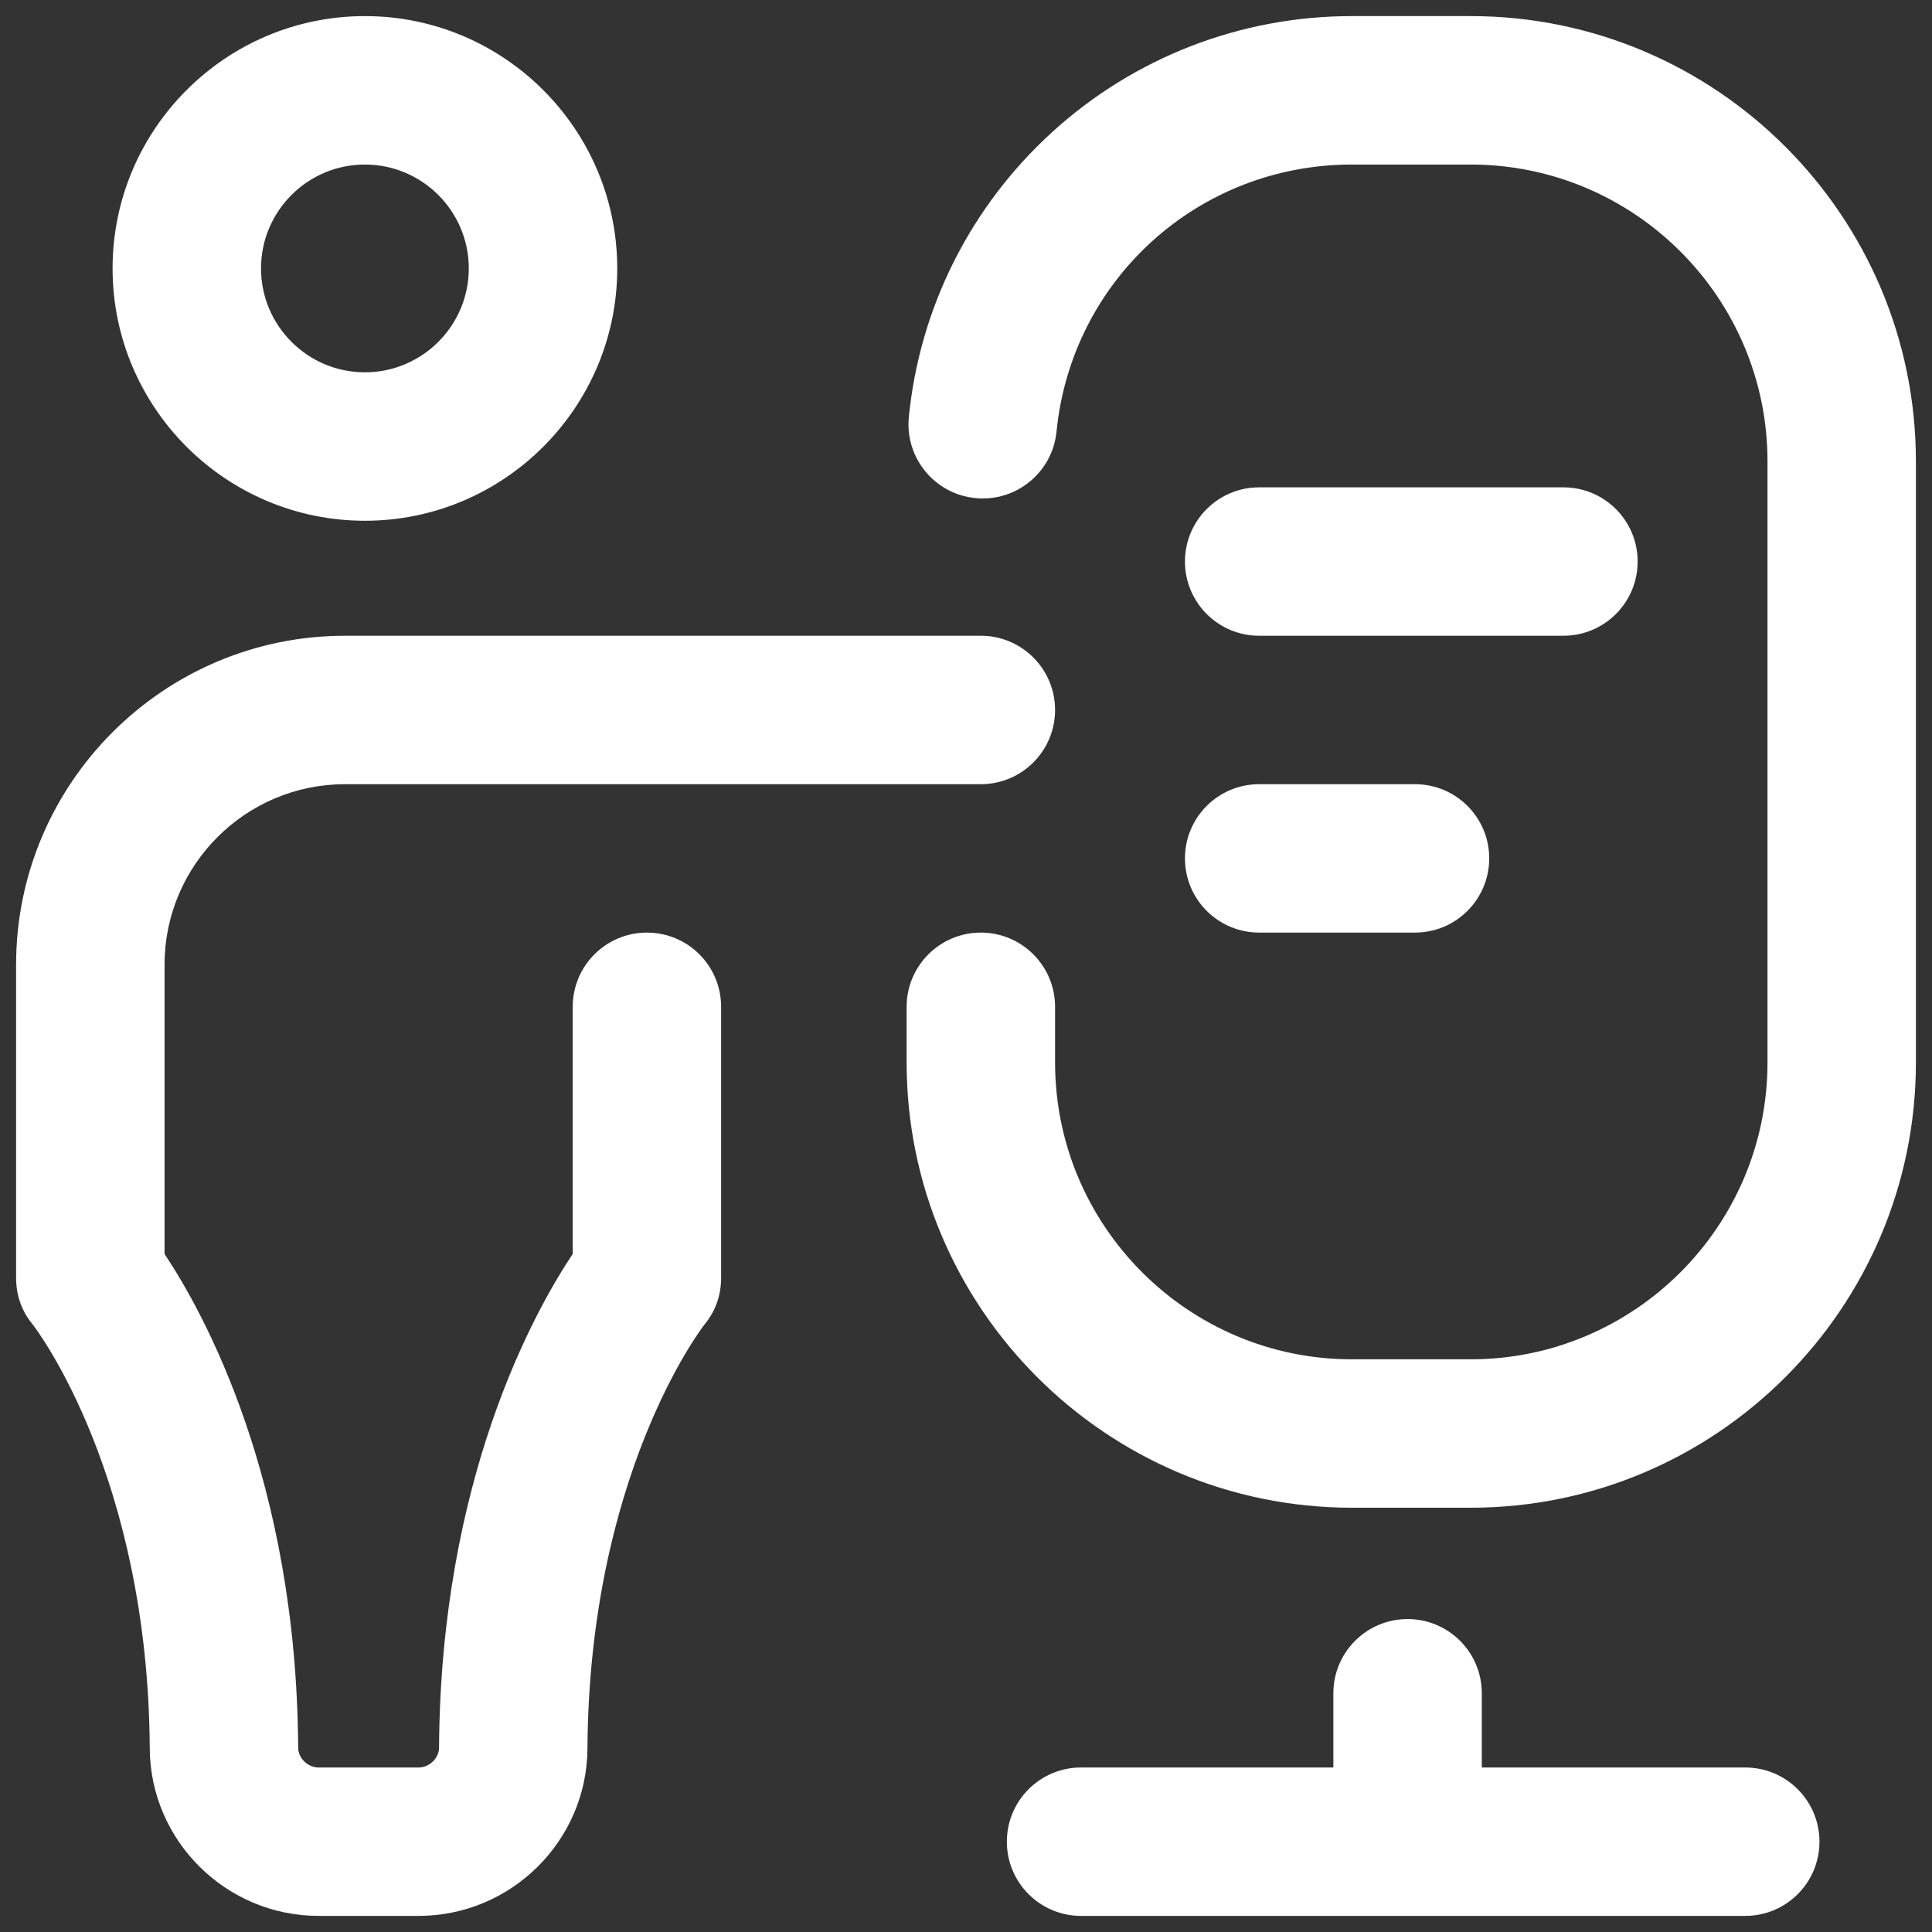
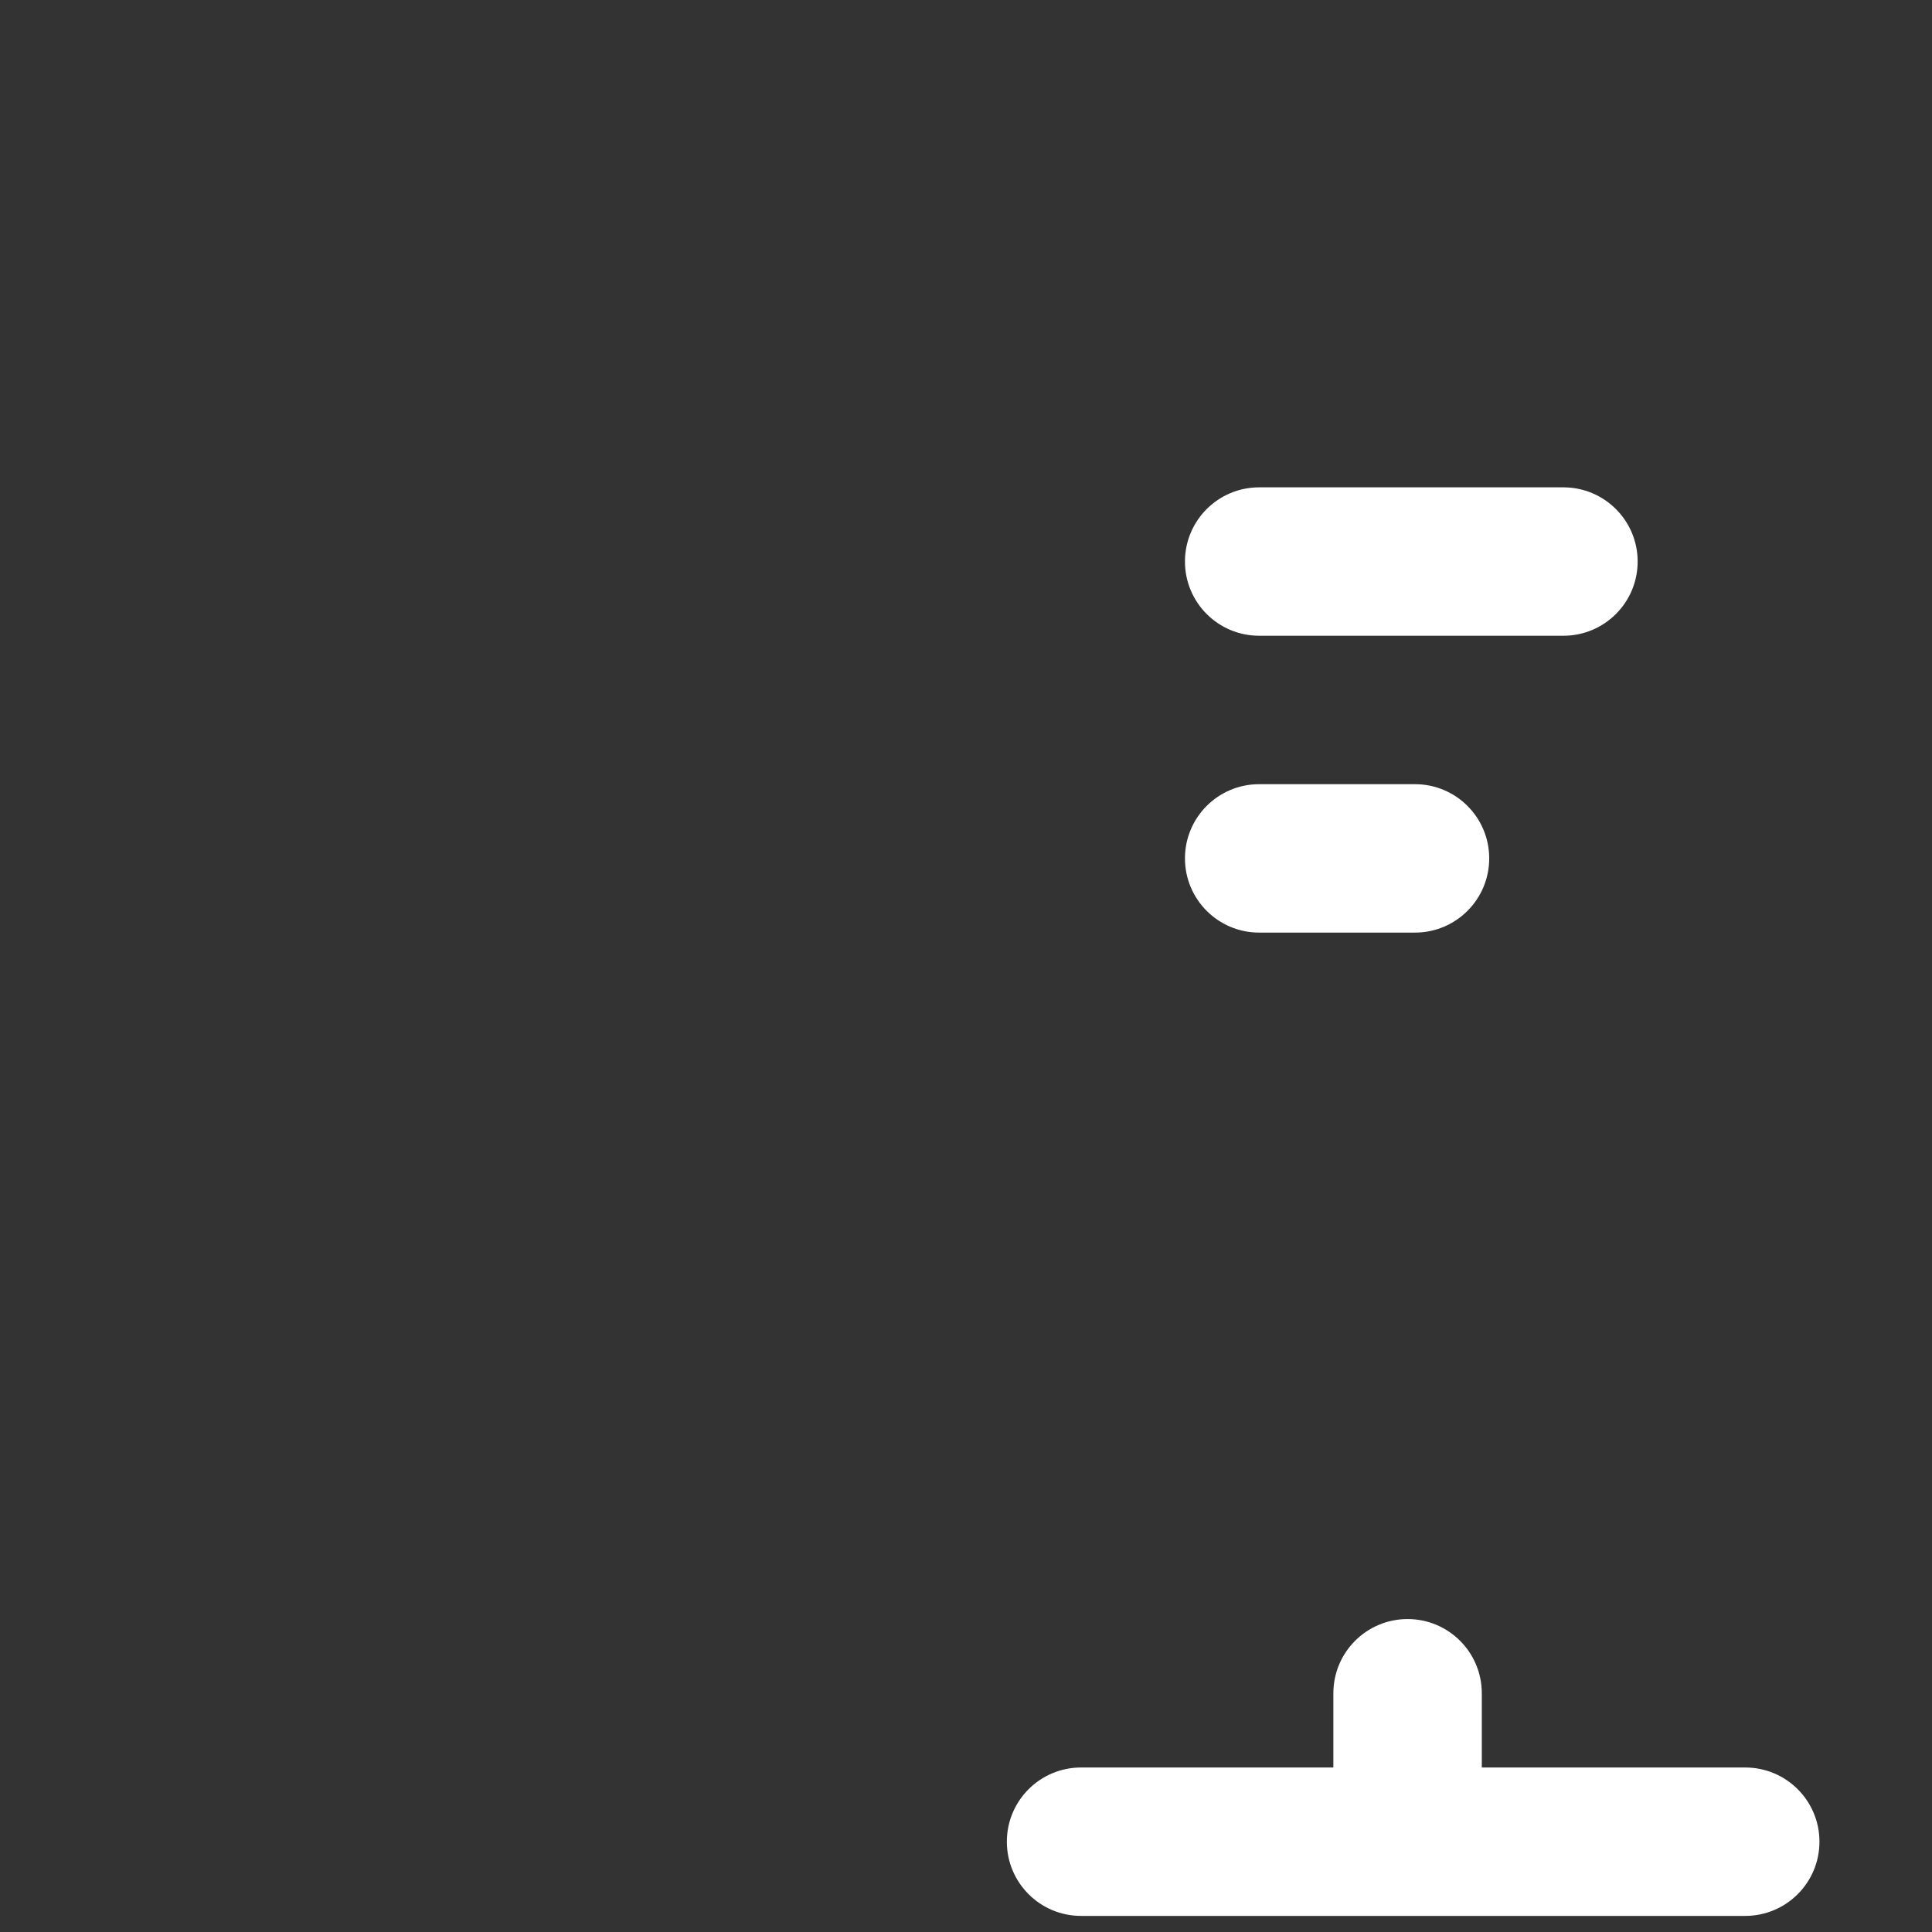
<svg xmlns="http://www.w3.org/2000/svg" width="48" height="48" viewBox="0 0 48 48" fill="none">
  <rect x="0" y="0" width="48" height="48" fill="#333333" stroke="none" />
-   <path d="M10.4 47.6H7.916C5.617 47.6 3.735 45.735 3.721 43.443C3.68 36.696 0.929 33.056 0.813 32.907C0.536 32.575 0.4 32.176 0.4 31.744V23.967C0.4 19.461 4.066 15.795 8.572 15.795H24.369C25.387 15.795 26.213 16.621 26.213 17.639C26.213 18.657 25.387 19.483 24.369 19.483H8.572C6.1 19.483 4.088 21.495 4.088 23.967V31.154C5.058 32.609 7.368 36.768 7.408 43.42C7.41 43.683 7.647 43.913 7.916 43.913H10.4C10.669 43.913 10.906 43.682 10.908 43.42C10.948 36.768 13.258 32.609 14.229 31.154V25.014C14.229 23.996 15.054 23.17 16.072 23.17C17.091 23.17 17.916 23.996 17.916 25.014V31.744C17.916 32.176 17.78 32.575 17.503 32.907C17.387 33.056 14.636 36.696 14.595 43.443C14.582 45.735 12.7 47.6 10.4 47.6ZM15.335 6.669C15.335 3.212 12.523 0.4 9.066 0.4C5.609 0.4 2.797 3.212 2.797 6.669C2.797 10.125 5.609 12.938 9.066 12.938C12.523 12.938 15.335 10.125 15.335 6.669ZM11.647 6.669C11.647 8.092 10.489 9.25 9.066 9.25C7.643 9.25 6.485 8.092 6.485 6.669C6.485 5.245 7.643 4.088 9.066 4.088C10.489 4.088 11.647 5.245 11.647 6.669ZM47.6 26.397V11.463C47.6 5.363 42.638 0.4 36.538 0.4H33.588C30.826 0.4 28.181 1.424 26.141 3.282C24.114 5.128 22.85 7.641 22.58 10.358C22.479 11.372 23.219 12.275 24.232 12.375C25.246 12.476 26.149 11.736 26.249 10.723C26.625 6.94 29.78 4.088 33.588 4.088H36.538C40.605 4.088 43.913 7.396 43.913 11.463V26.397C43.913 30.463 40.605 33.772 36.538 33.772H33.588C29.521 33.772 26.213 30.463 26.213 26.397V25.014C26.213 23.996 25.387 23.17 24.369 23.17C23.351 23.17 22.525 23.996 22.525 25.014V26.397C22.525 32.497 27.488 37.459 33.588 37.459H36.538C42.638 37.459 47.6 32.497 47.6 26.397Z" fill="white" />
  <path d="M29.44 13.951C29.44 12.933 30.265 12.108 31.283 12.108H38.843C39.861 12.108 40.687 12.933 40.687 13.951C40.687 14.97 39.861 15.795 38.843 15.795H31.283C30.265 15.795 29.44 14.97 29.44 13.951ZM31.283 23.17H35.155C36.174 23.17 36.999 22.345 36.999 21.326C36.999 20.308 36.174 19.483 35.155 19.483H31.283C30.265 19.483 29.44 20.308 29.44 21.326C29.44 22.345 30.265 23.17 31.283 23.17ZM43.36 43.913H36.815V42.069C36.815 41.05 35.989 40.225 34.971 40.225C33.953 40.225 33.127 41.05 33.127 42.069V43.913H26.858C25.84 43.913 25.015 44.738 25.015 45.756C25.015 46.775 25.84 47.6 26.858 47.6H43.36C44.378 47.6 45.204 46.775 45.204 45.756C45.204 44.738 44.378 43.913 43.36 43.913Z" fill="white" />
</svg>